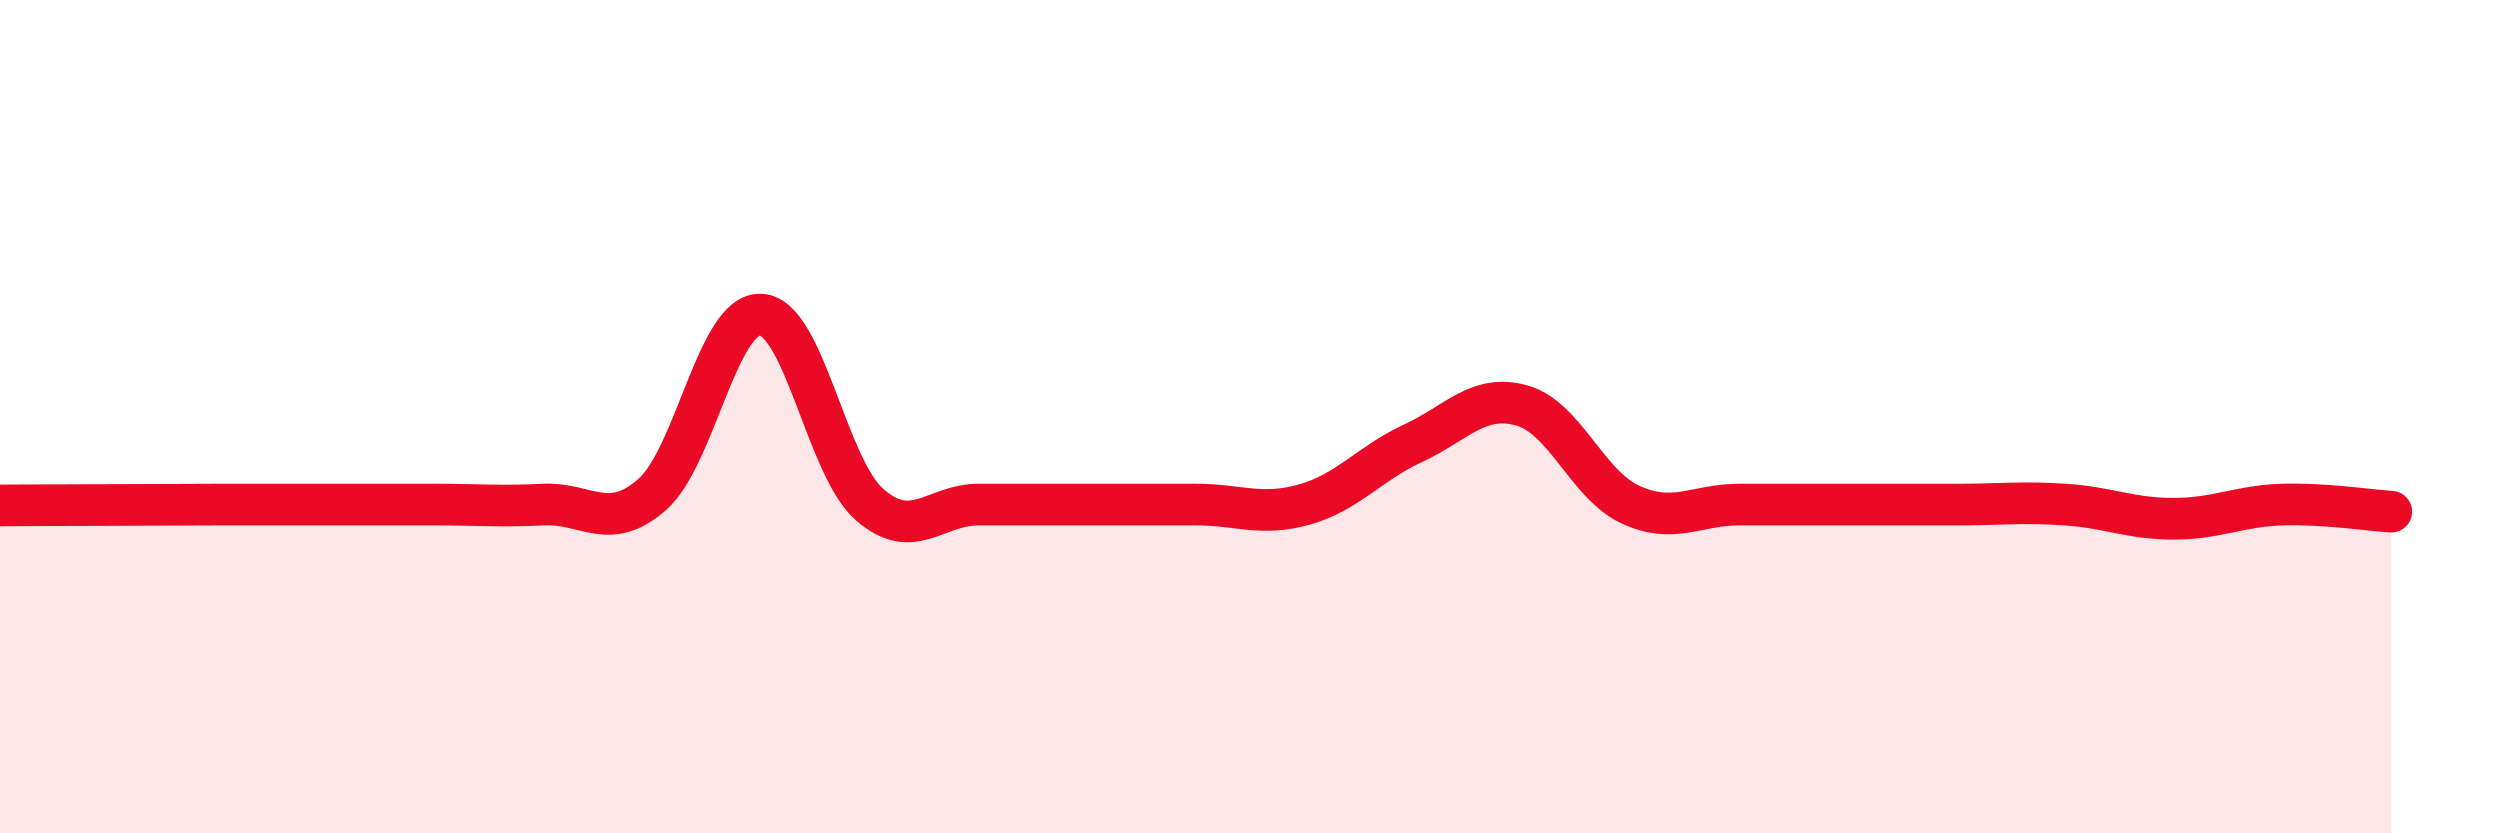
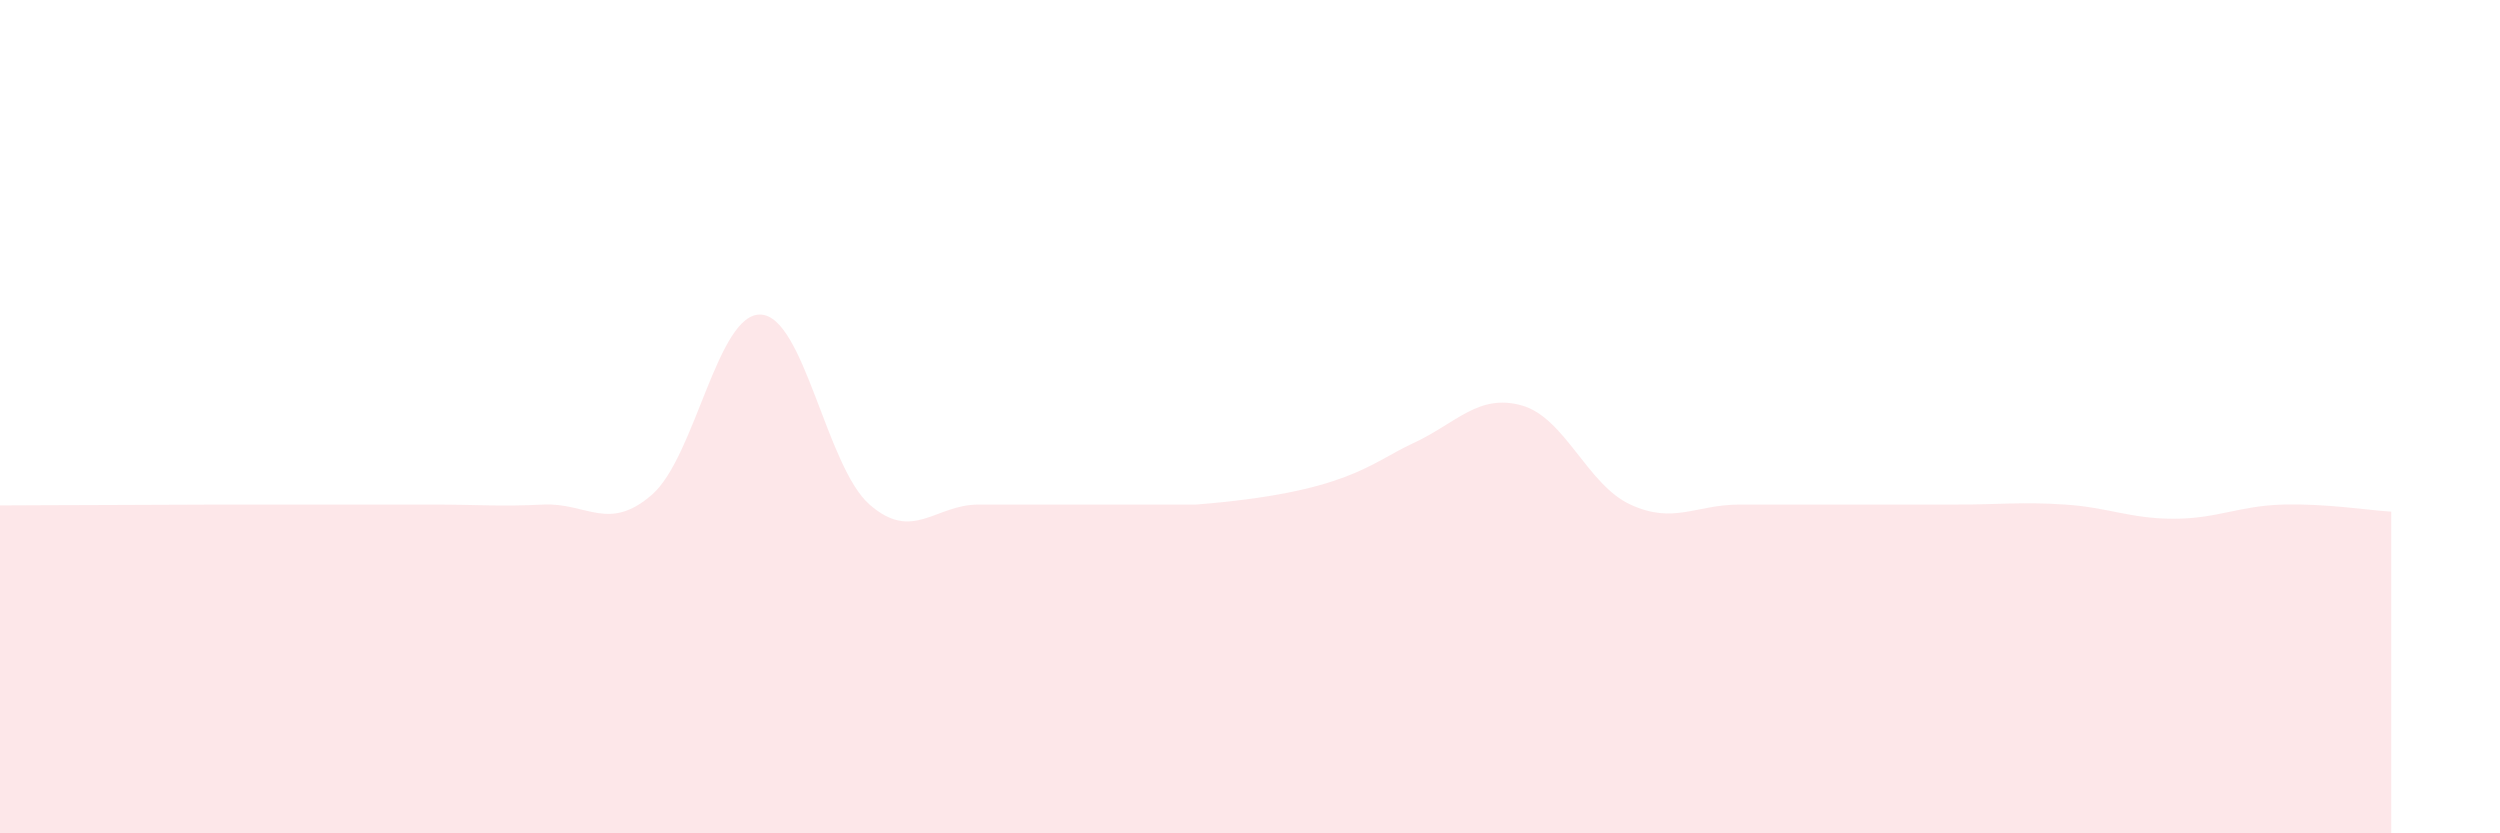
<svg xmlns="http://www.w3.org/2000/svg" width="60" height="20" viewBox="0 0 60 20">
-   <path d="M 0,12.13 C 0.52,12.13 1.57,12.12 2.61,12.12 C 3.65,12.12 4.18,12.11 5.22,12.11 C 6.26,12.11 6.79,12.11 7.83,12.11 C 8.87,12.11 9.39,12.11 10.43,12.11 C 11.47,12.11 12,12.16 13.04,12.11 C 14.08,12.06 14.61,12.78 15.65,11.87 C 16.69,10.96 17.22,7.5 18.26,7.55 C 19.3,7.6 19.83,11.2 20.87,12.11 C 21.91,13.02 22.44,12.11 23.48,12.11 C 24.52,12.11 25.05,12.11 26.09,12.11 C 27.13,12.11 27.66,12.11 28.7,12.11 C 29.74,12.11 30.26,12.4 31.3,12.11 C 32.34,11.82 32.87,11.12 33.91,10.64 C 34.95,10.16 35.48,9.44 36.52,9.73 C 37.56,10.02 38.09,11.63 39.13,12.11 C 40.17,12.59 40.7,12.11 41.74,12.11 C 42.78,12.11 43.31,12.11 44.35,12.11 C 45.39,12.11 45.92,12.11 46.96,12.11 C 48,12.11 48.53,12.04 49.57,12.11 C 50.61,12.18 51.13,12.45 52.17,12.45 C 53.21,12.45 53.74,12.14 54.78,12.11 C 55.82,12.08 56.87,12.25 57.39,12.28L57.39 20L0 20Z" fill="#EB0A25" opacity="0.1" stroke-linecap="round" stroke-linejoin="round" />
-   <path d="M 0,12.13 C 0.52,12.13 1.57,12.12 2.61,12.12 C 3.65,12.12 4.18,12.11 5.22,12.11 C 6.26,12.11 6.79,12.11 7.83,12.11 C 8.87,12.11 9.39,12.11 10.43,12.11 C 11.47,12.11 12,12.16 13.04,12.11 C 14.08,12.06 14.61,12.78 15.65,11.87 C 16.69,10.96 17.22,7.5 18.26,7.55 C 19.3,7.6 19.83,11.2 20.87,12.11 C 21.91,13.02 22.44,12.11 23.48,12.11 C 24.52,12.11 25.05,12.11 26.09,12.11 C 27.13,12.11 27.66,12.11 28.7,12.11 C 29.74,12.11 30.26,12.4 31.3,12.11 C 32.34,11.82 32.87,11.12 33.91,10.64 C 34.95,10.16 35.48,9.44 36.52,9.73 C 37.56,10.02 38.09,11.63 39.13,12.11 C 40.17,12.59 40.7,12.11 41.74,12.11 C 42.78,12.11 43.31,12.11 44.35,12.11 C 45.39,12.11 45.92,12.11 46.96,12.11 C 48,12.11 48.53,12.04 49.57,12.11 C 50.61,12.18 51.13,12.45 52.17,12.45 C 53.21,12.45 53.74,12.14 54.78,12.11 C 55.82,12.08 56.87,12.25 57.39,12.28" stroke="#EB0A25" stroke-width="1" fill="none" stroke-linecap="round" stroke-linejoin="round" />
+   <path d="M 0,12.13 C 0.52,12.13 1.57,12.12 2.61,12.12 C 3.65,12.12 4.18,12.11 5.22,12.11 C 6.26,12.11 6.79,12.11 7.83,12.11 C 8.87,12.11 9.39,12.11 10.43,12.11 C 11.47,12.11 12,12.16 13.04,12.11 C 14.08,12.06 14.61,12.78 15.65,11.87 C 16.69,10.96 17.22,7.5 18.26,7.55 C 19.3,7.6 19.83,11.2 20.87,12.11 C 21.91,13.02 22.44,12.11 23.48,12.11 C 24.52,12.11 25.05,12.11 26.09,12.11 C 27.13,12.11 27.66,12.11 28.7,12.11 C 32.34,11.82 32.87,11.12 33.91,10.64 C 34.95,10.16 35.48,9.44 36.52,9.73 C 37.56,10.02 38.09,11.63 39.13,12.11 C 40.17,12.59 40.7,12.11 41.74,12.11 C 42.78,12.11 43.31,12.11 44.35,12.11 C 45.39,12.11 45.92,12.11 46.96,12.11 C 48,12.11 48.53,12.04 49.57,12.11 C 50.61,12.18 51.13,12.45 52.17,12.45 C 53.21,12.45 53.74,12.14 54.78,12.11 C 55.82,12.08 56.87,12.25 57.39,12.28L57.39 20L0 20Z" fill="#EB0A25" opacity="0.1" stroke-linecap="round" stroke-linejoin="round" />
</svg>